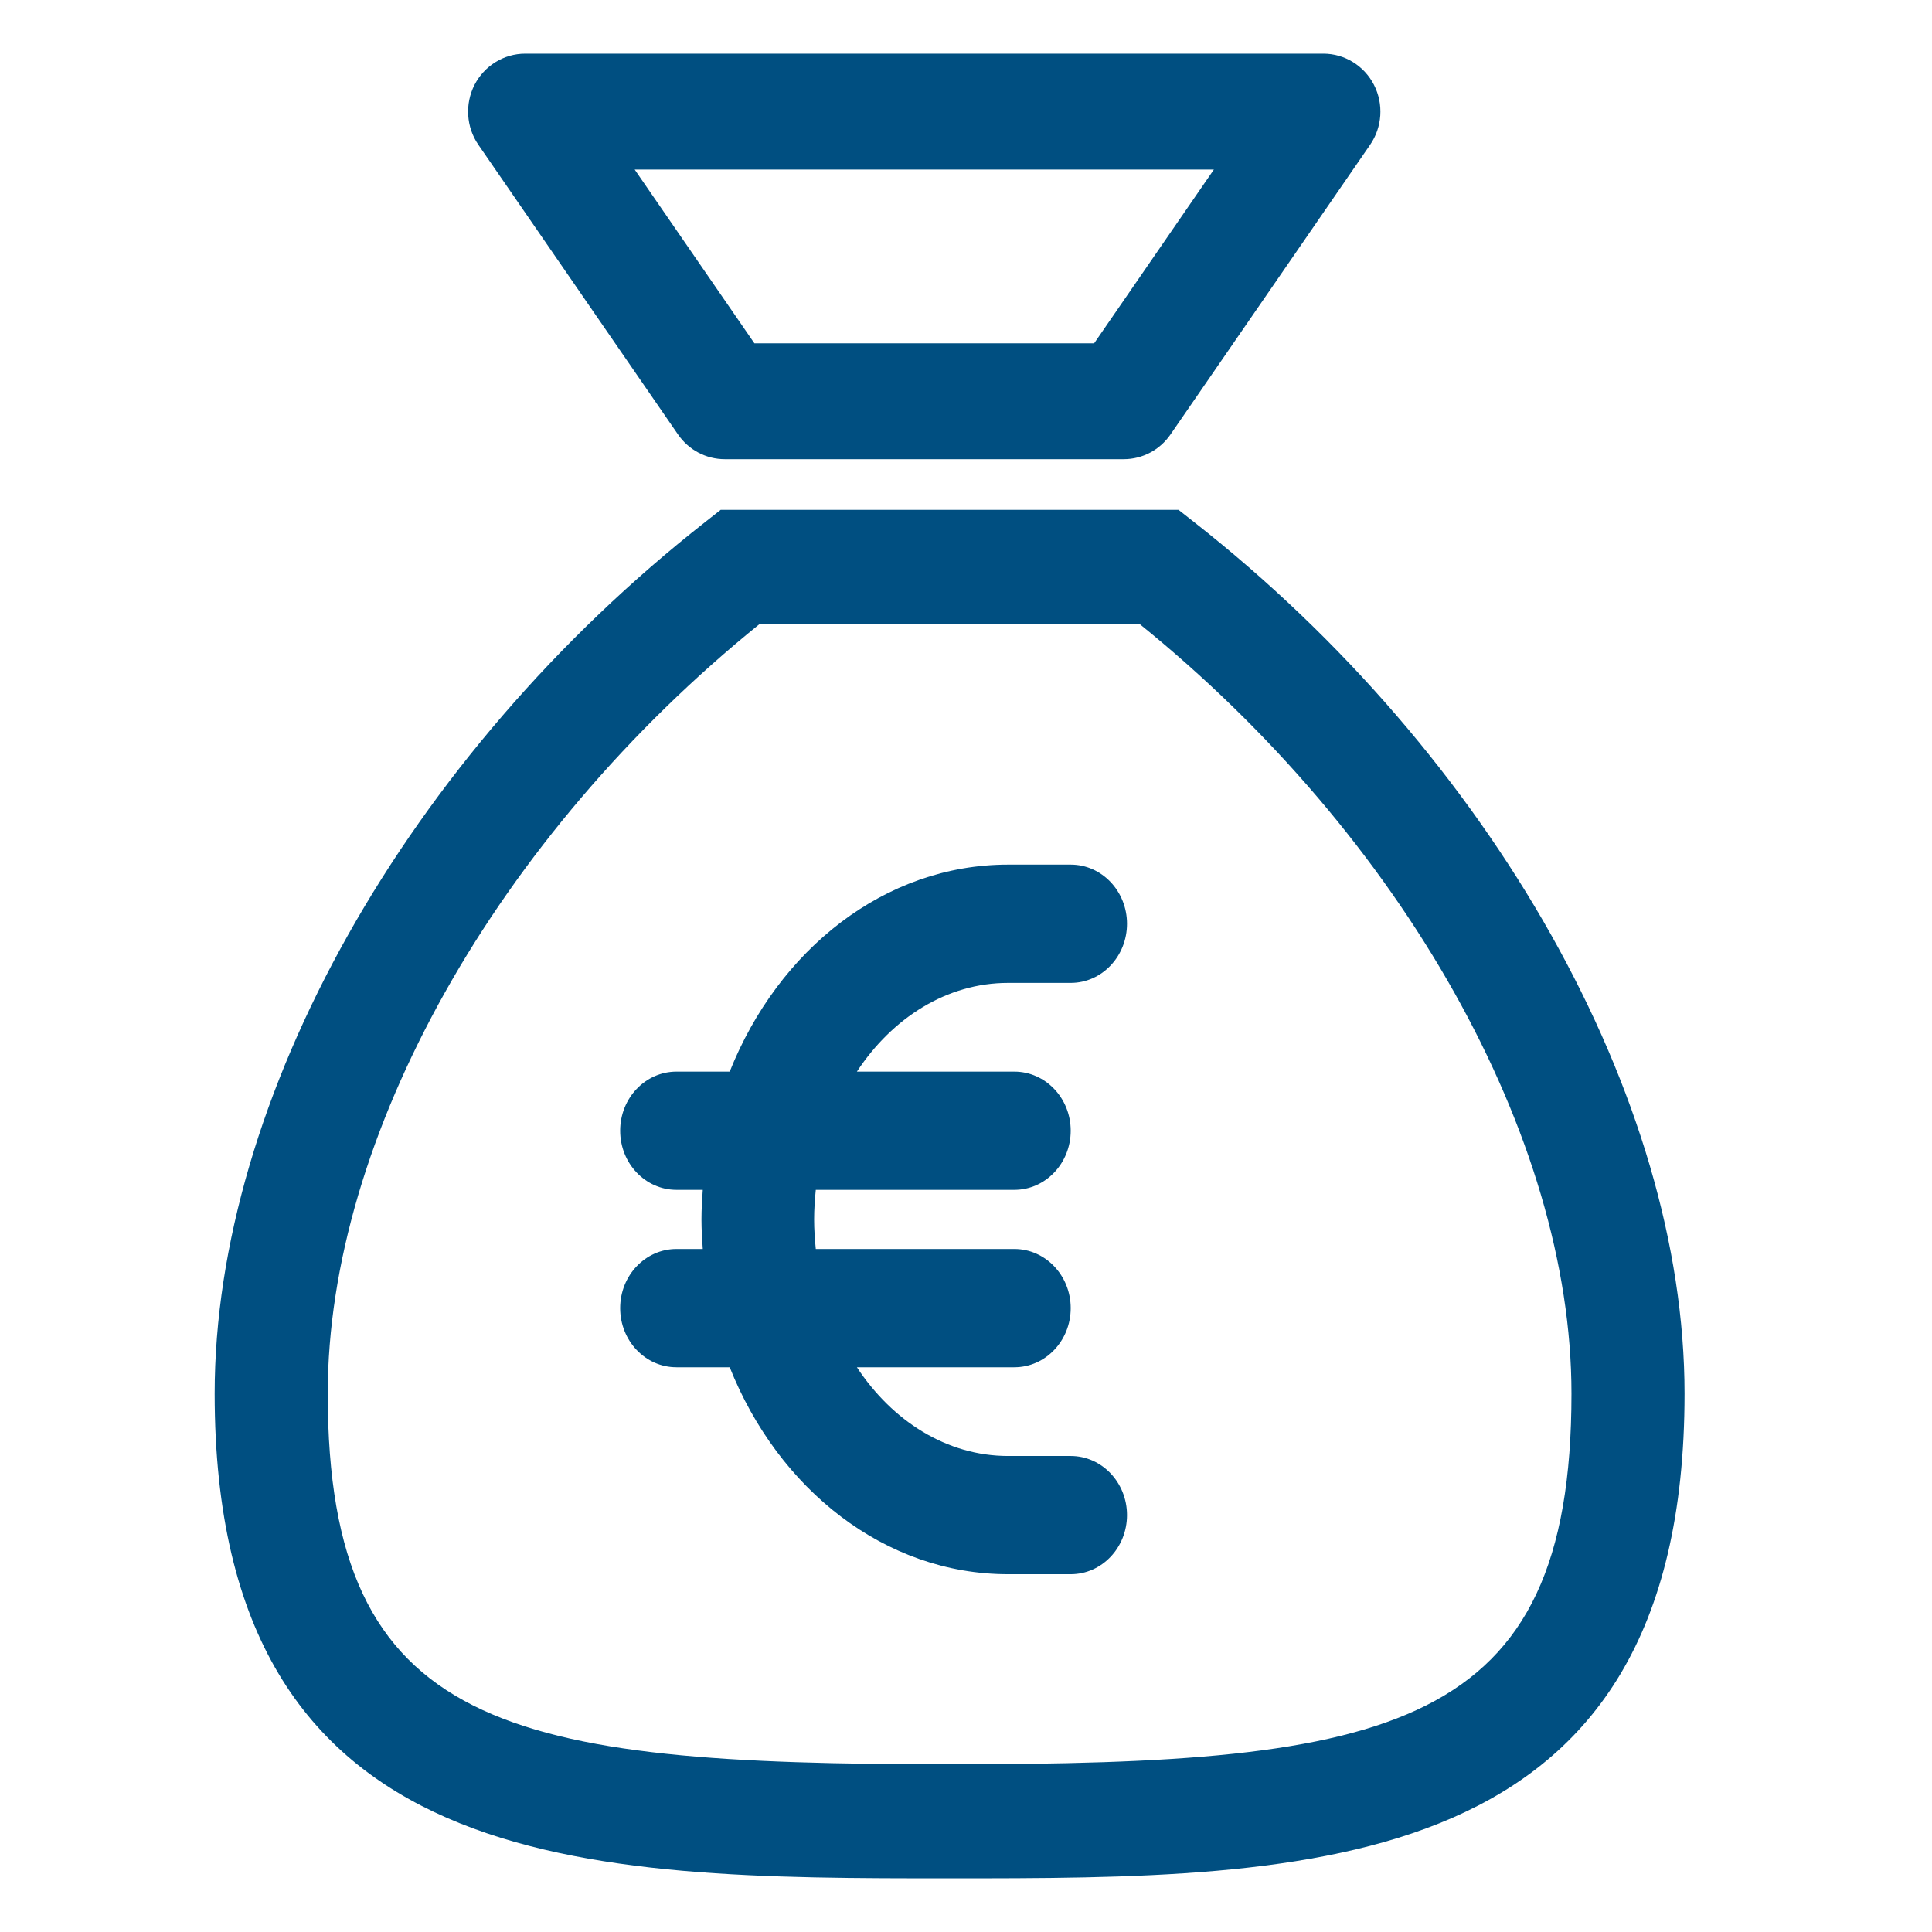
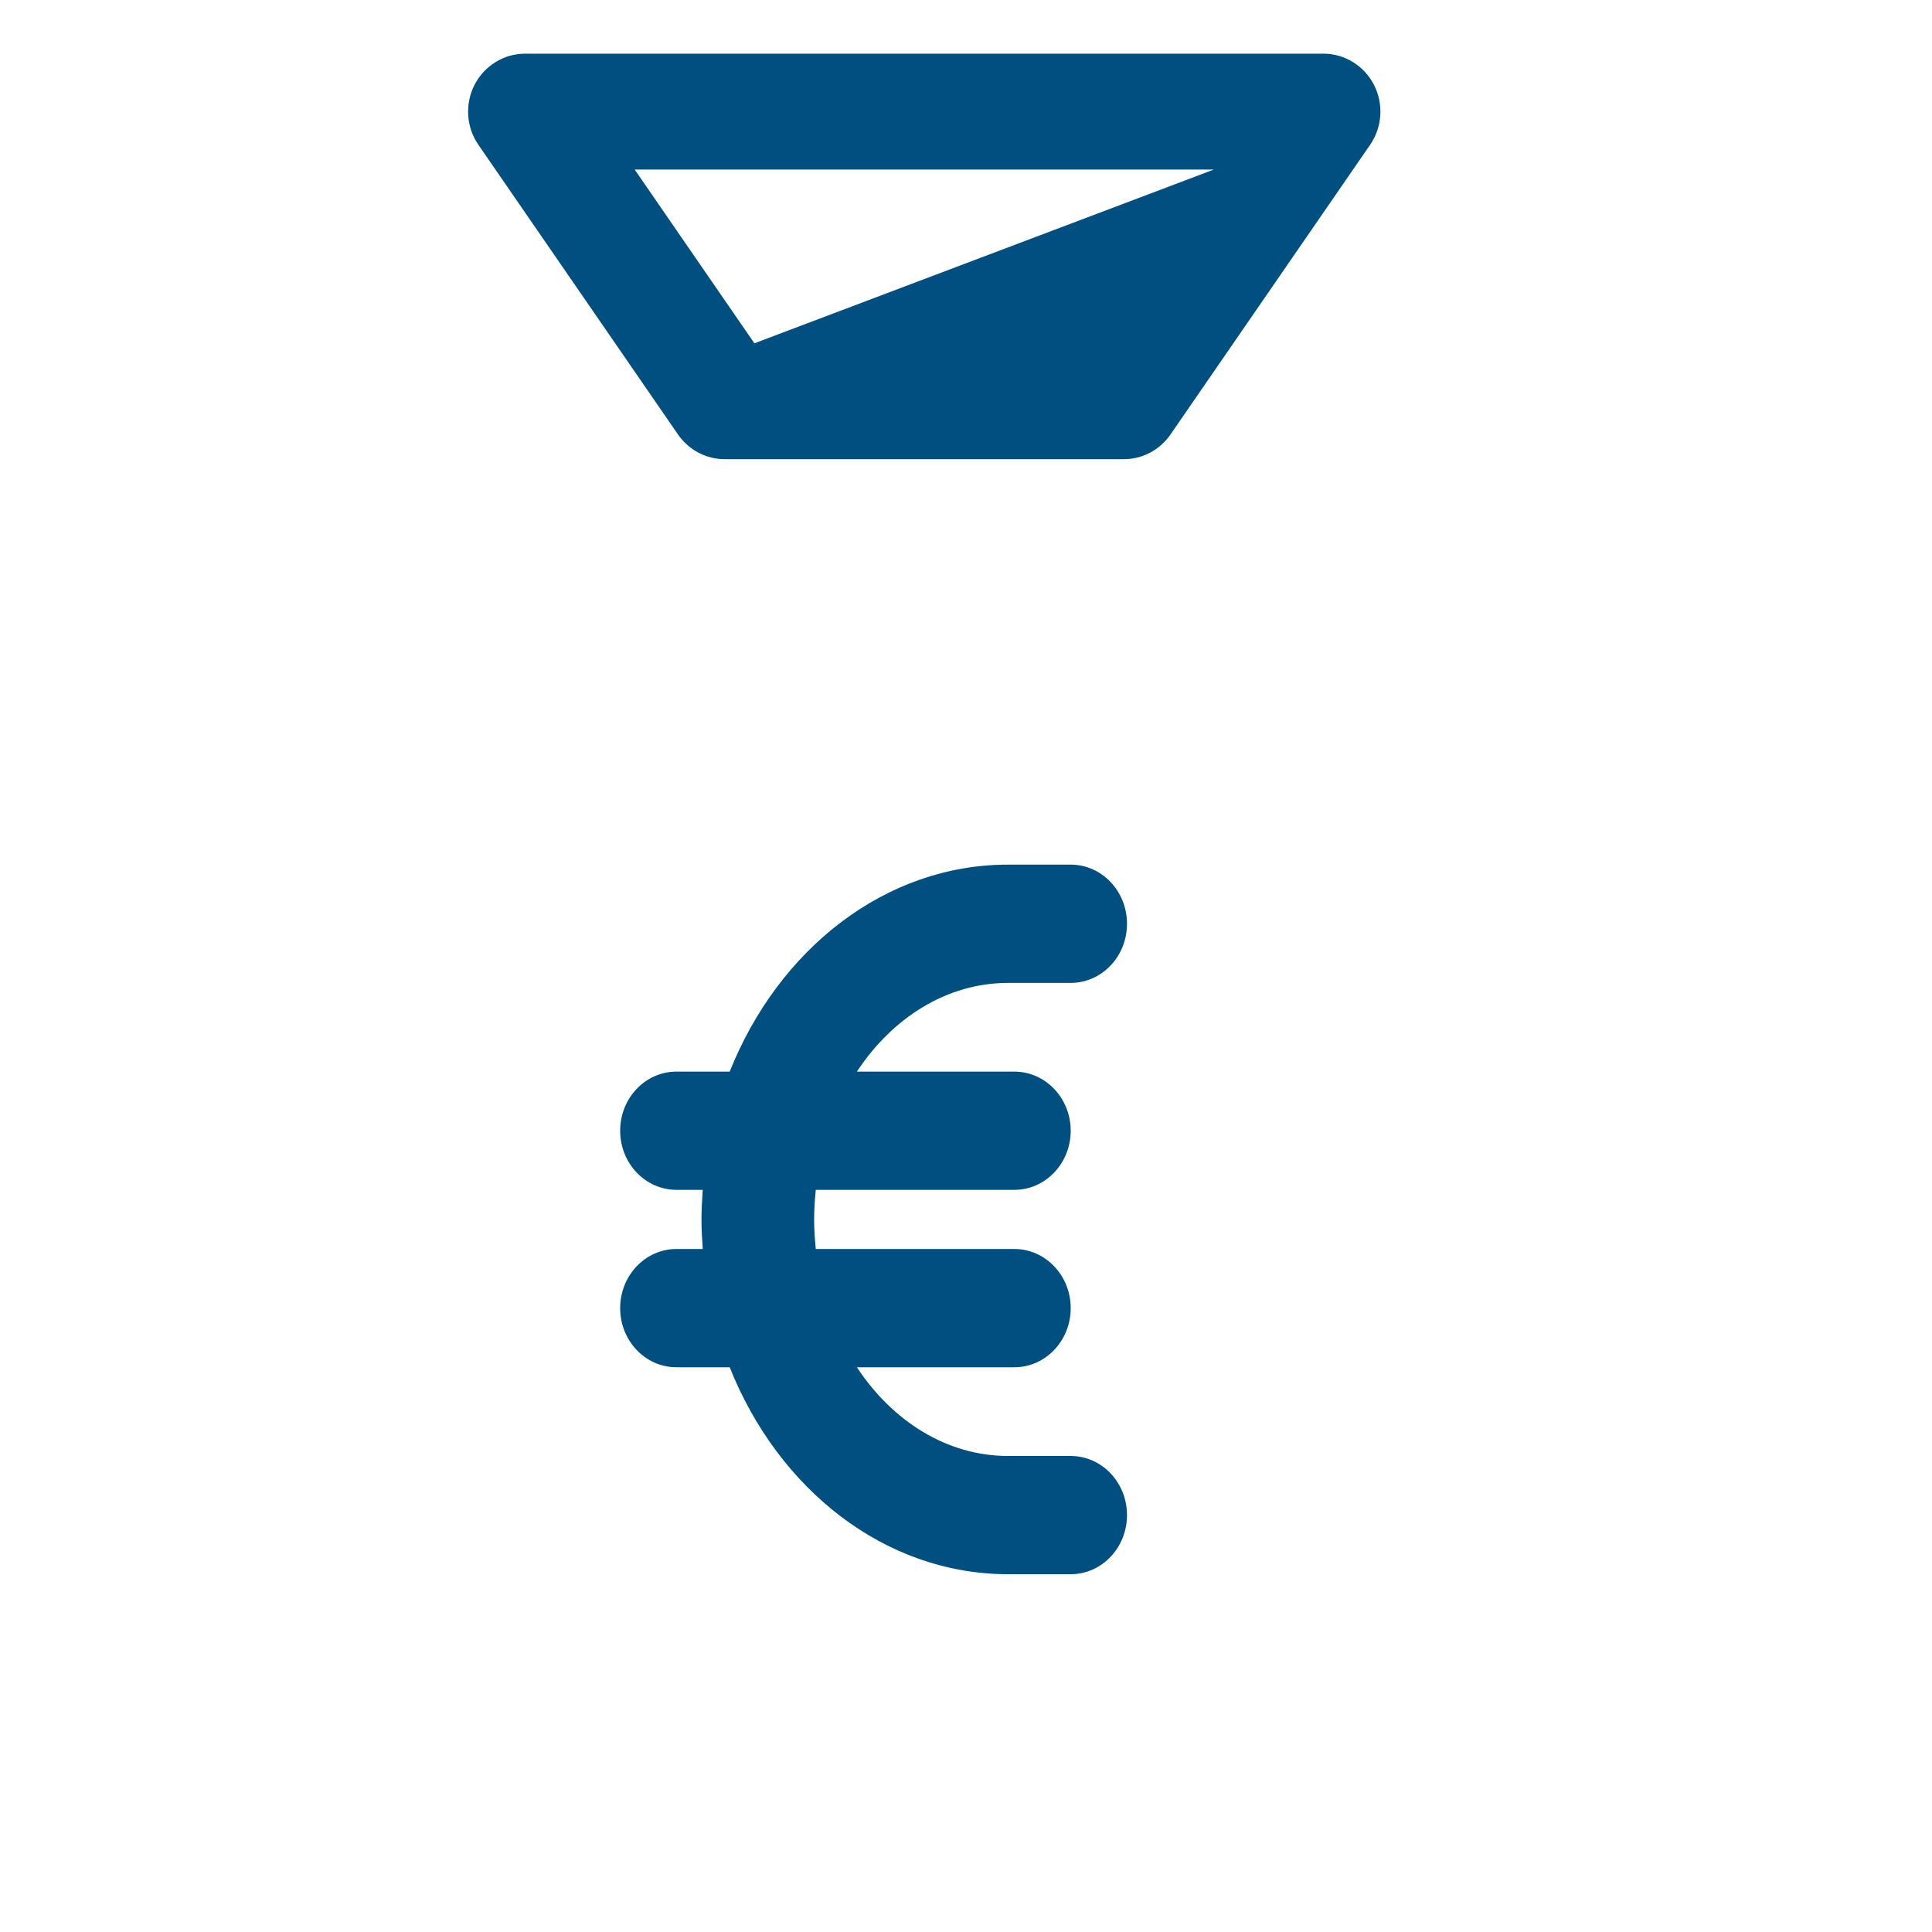
<svg xmlns="http://www.w3.org/2000/svg" width="36px" height="36px" viewBox="0 0 36 36" version="1.1">
  <title>bewirtschaftung_6</title>
  <g id="bewirtschaftung_6" stroke="none" stroke-width="1" fill="none" fill-rule="evenodd">
    <g id="Group-7" transform="translate(4, 1)" fill="#004F81">
-       <path d="M18.619,2.159 L16.388,5.397 L10.057,5.397 L7.826,2.159 L18.619,2.159 Z M8.633,7.095 C8.832,7.384 9.157,7.556 9.504,7.556 L16.941,7.556 C17.288,7.556 17.612,7.384 17.811,7.095 L21.53,1.698 C21.757,1.369 21.785,0.938 21.602,0.581 C21.419,0.225 21.056,0 20.66,0 L5.785,0 C5.389,0 5.025,0.225 4.842,0.581 C4.66,0.938 4.687,1.369 4.914,1.698 L8.633,7.095 Z" id="Fill-1" />
-       <path d="M13.694,31.875 C5.46,31.875 2.107,31.25 2.107,24.969 C2.107,20.182 5.256,14.585 10.157,10.625 L17.232,10.625 C22.133,14.585 25.282,20.182 25.282,24.969 C25.282,31.25 21.928,31.875 13.694,31.875 M18.245,8.724 L17.96,8.5 L9.429,8.5 L9.144,8.724 C3.589,13.083 0,19.46 0,24.969 C0,34 6.962,34 13.694,34 C20.427,34 27.389,34 27.389,24.969 C27.389,19.46 23.8,13.083 18.245,8.724" id="Fill-3" />
+       <path d="M18.619,2.159 L10.057,5.397 L7.826,2.159 L18.619,2.159 Z M8.633,7.095 C8.832,7.384 9.157,7.556 9.504,7.556 L16.941,7.556 C17.288,7.556 17.612,7.384 17.811,7.095 L21.53,1.698 C21.757,1.369 21.785,0.938 21.602,0.581 C21.419,0.225 21.056,0 20.66,0 L5.785,0 C5.389,0 5.025,0.225 4.842,0.581 C4.66,0.938 4.687,1.369 4.914,1.698 L8.633,7.095 Z" id="Fill-1" />
      <path d="M14.784,17.315 L15.951,17.315 C16.53,17.315 17,16.822 17,16.213 C17,15.605 16.53,15.111 15.951,15.111 L14.784,15.111 C12.484,15.111 10.502,16.696 9.597,18.968 L8.605,18.968 C8.025,18.968 7.556,19.461 7.556,20.069 C7.556,20.678 8.025,21.171 8.605,21.171 L9.095,21.171 C9.082,21.353 9.071,21.536 9.071,21.722 C9.071,21.908 9.082,22.091 9.095,22.273 L8.605,22.273 C8.025,22.273 7.556,22.767 7.556,23.375 C7.556,23.984 8.025,24.477 8.605,24.477 L9.597,24.477 C10.502,26.749 12.484,28.333 14.784,28.333 L15.951,28.333 C16.53,28.333 17,27.84 17,27.231 C17,26.623 16.53,26.13 15.951,26.13 L14.784,26.13 C13.646,26.13 12.63,25.483 11.967,24.477 L14.901,24.477 C15.48,24.477 15.951,23.984 15.951,23.375 C15.951,22.767 15.48,22.273 14.901,22.273 L11.201,22.273 C11.183,22.092 11.17,21.91 11.17,21.722 C11.17,21.535 11.183,21.352 11.201,21.171 L14.901,21.171 C15.48,21.171 15.951,20.678 15.951,20.069 C15.951,19.461 15.48,18.968 14.901,18.968 L11.967,18.968 C12.63,17.962 13.646,17.315 14.784,17.315" id="Fill-5" />
    </g>
  </g>
</svg>